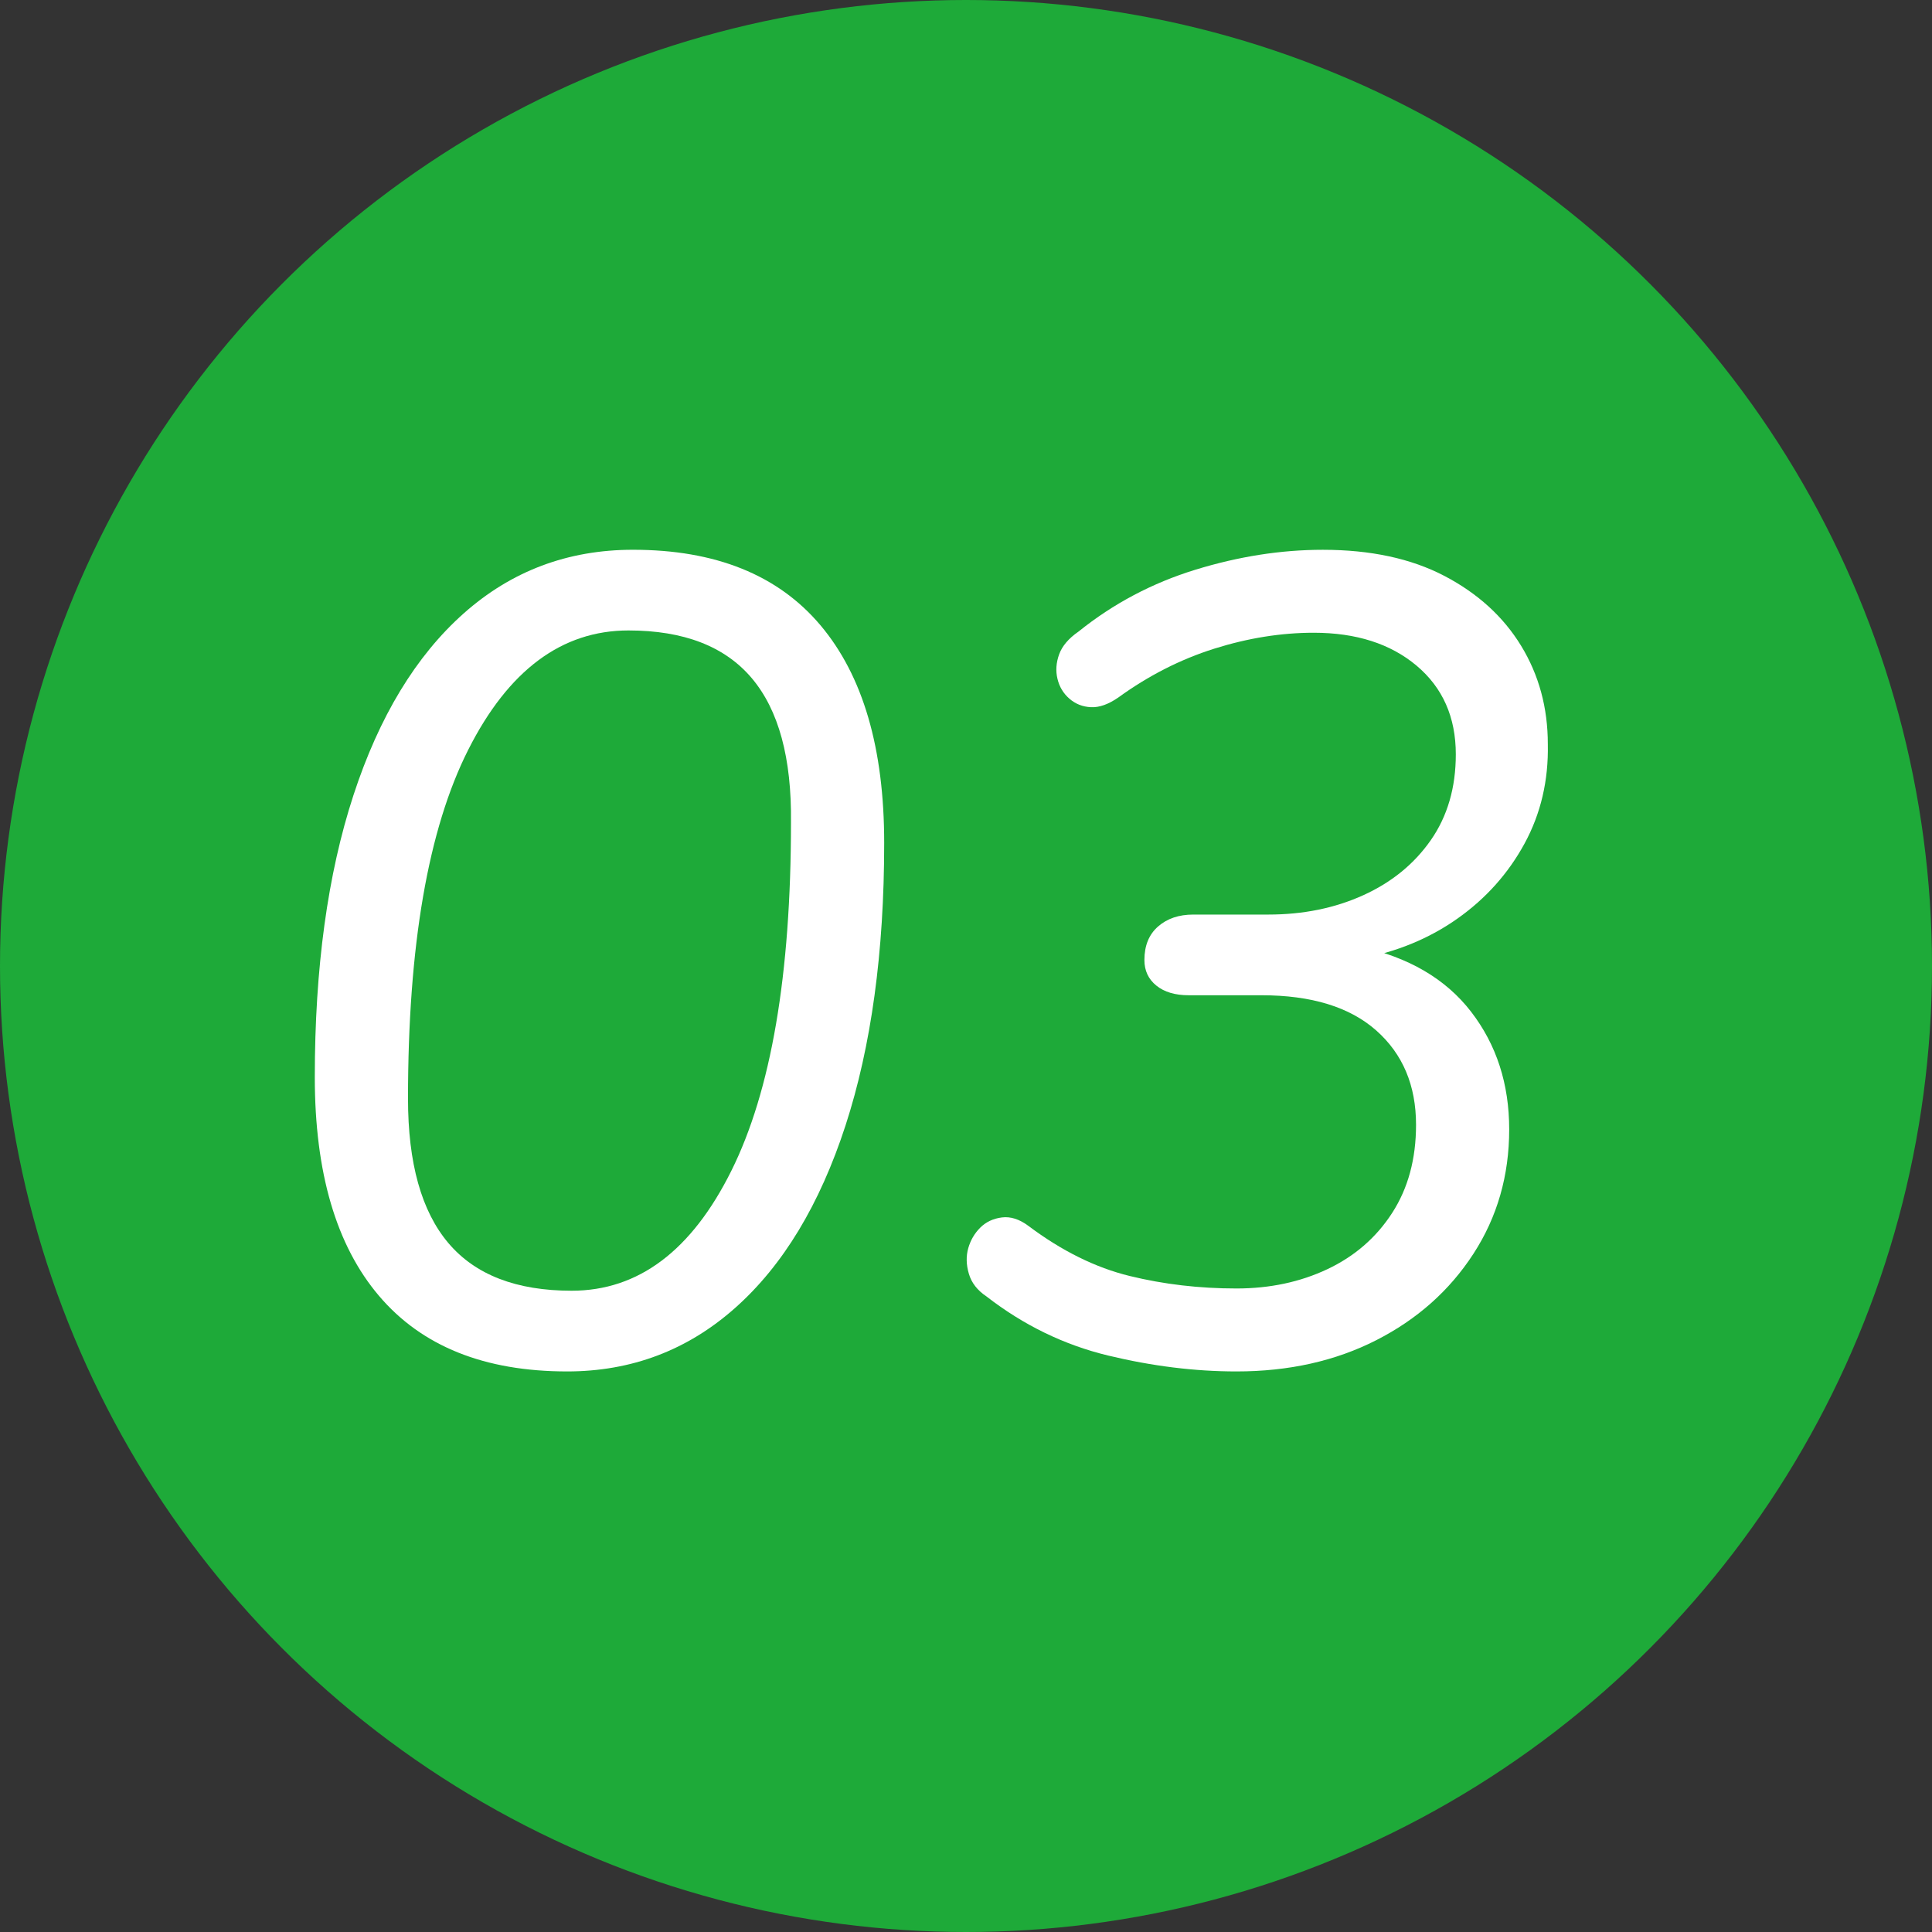
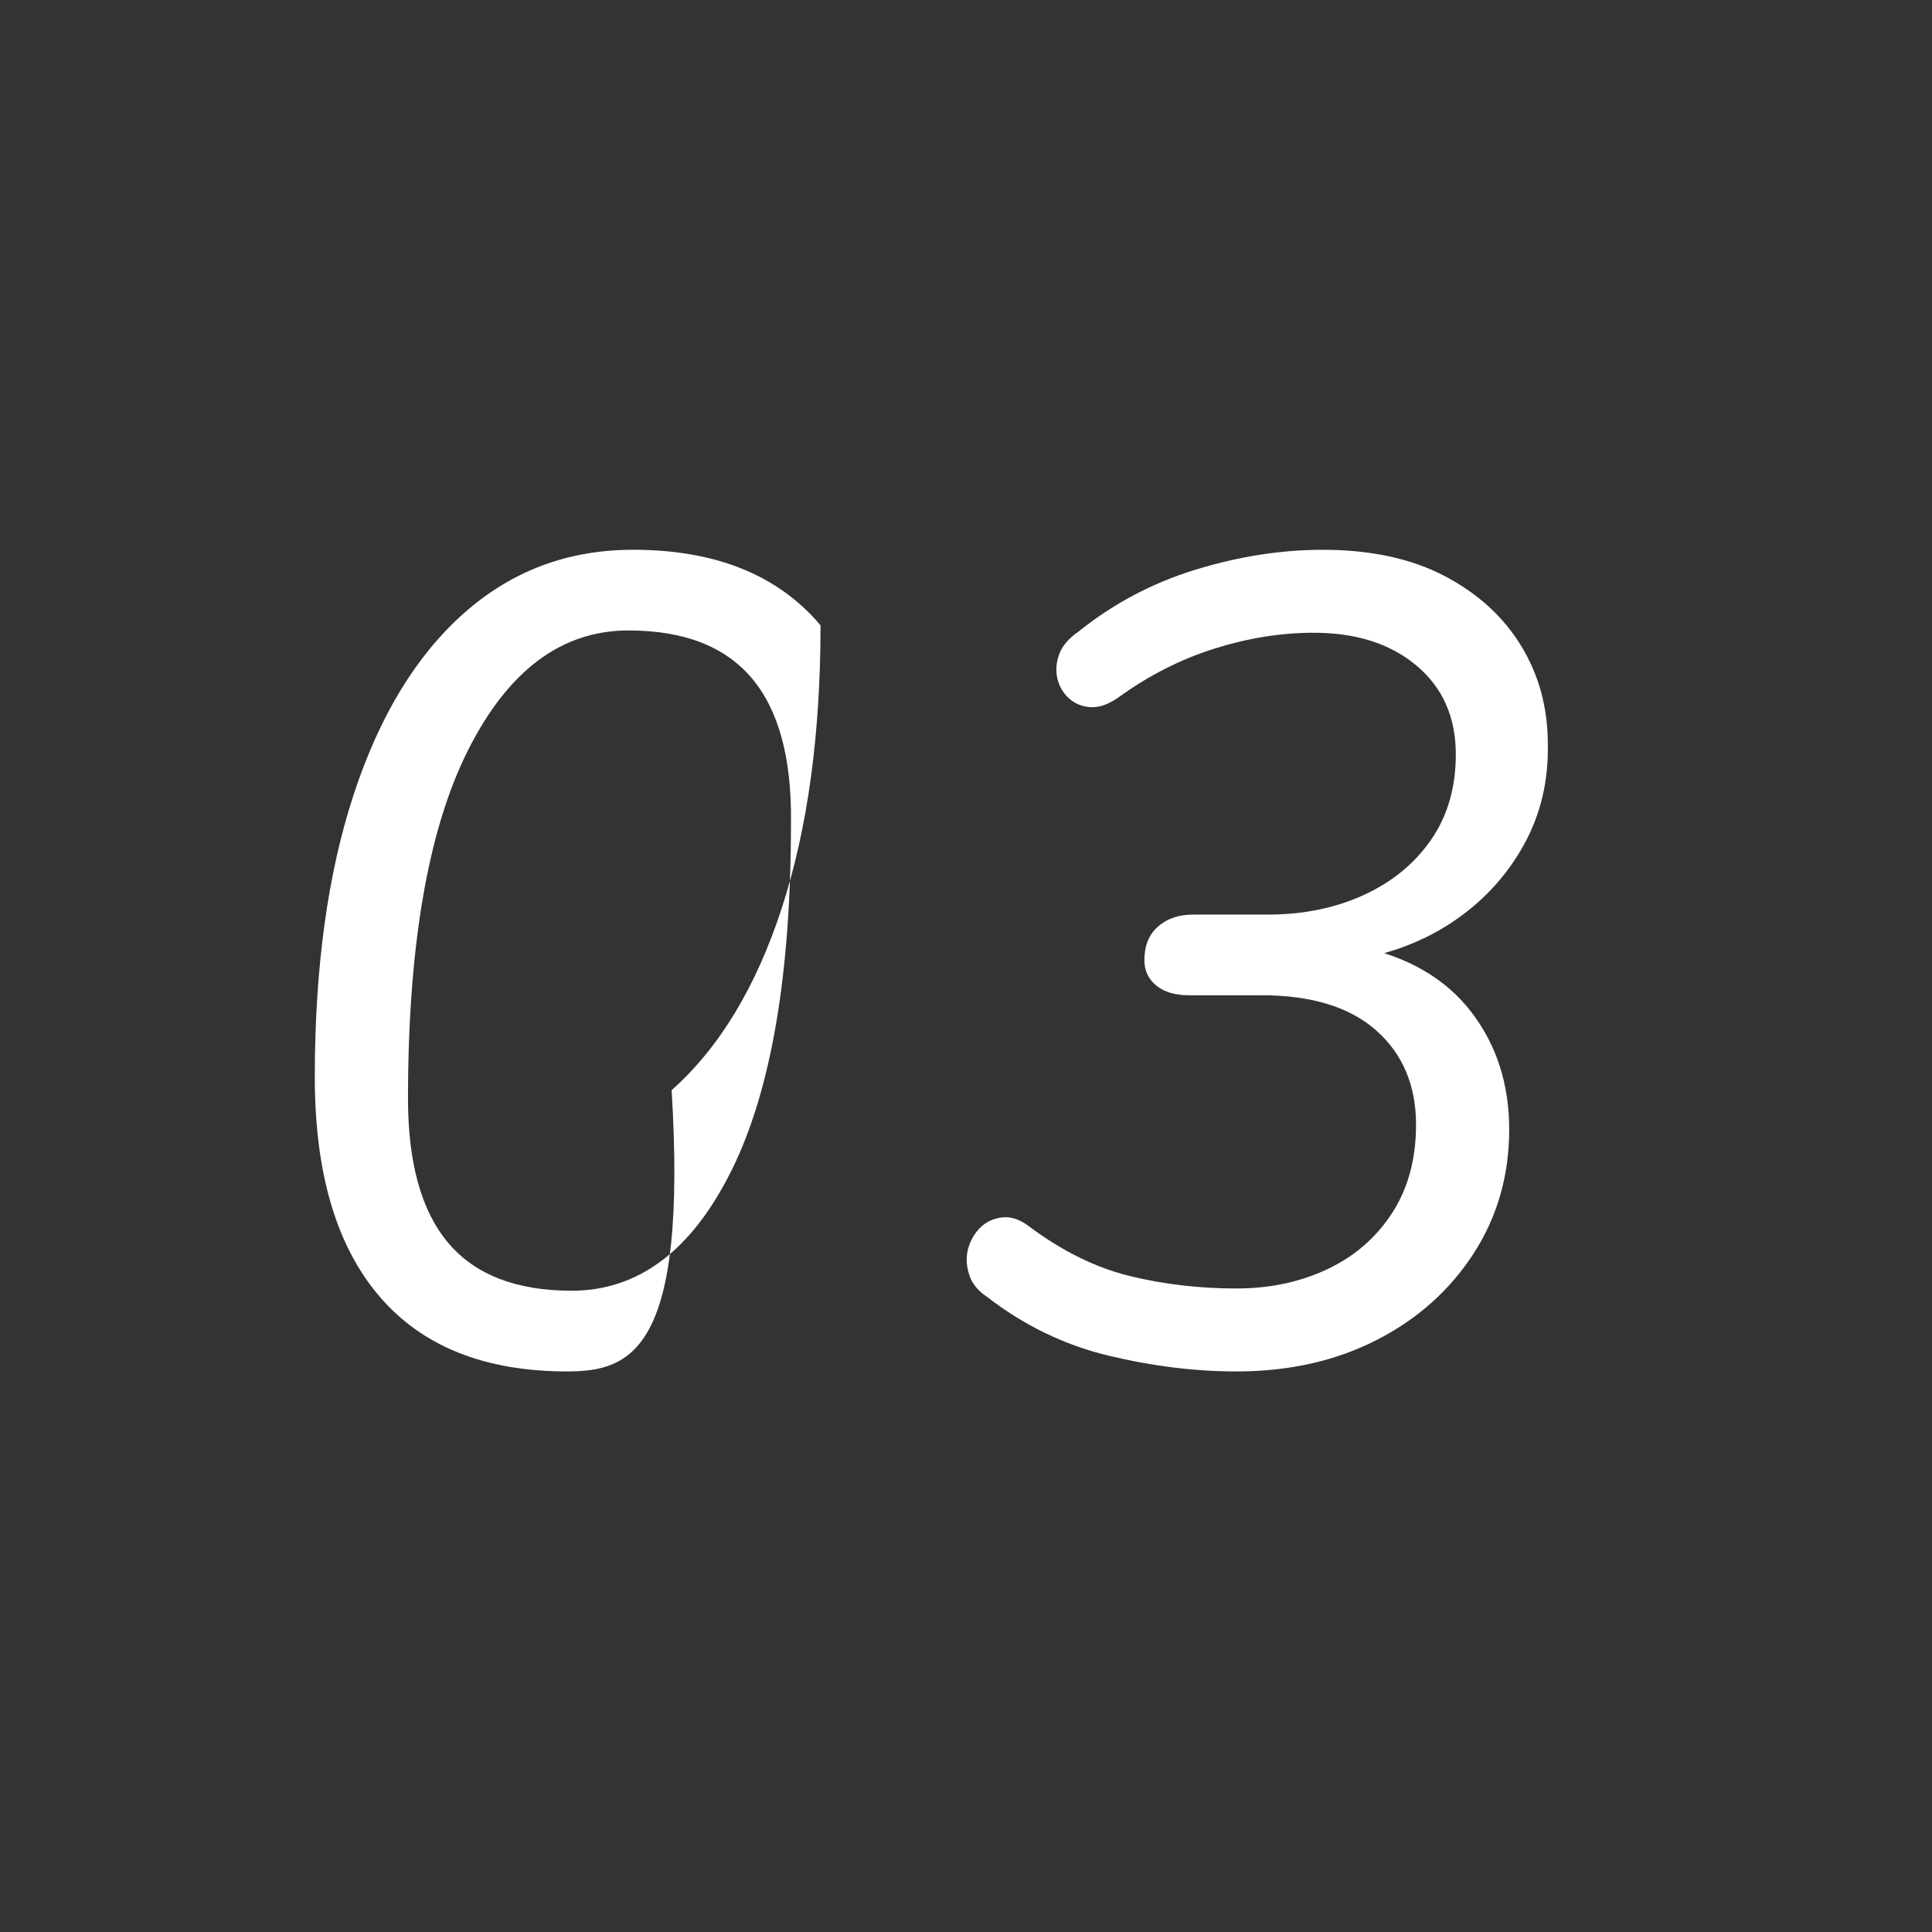
<svg xmlns="http://www.w3.org/2000/svg" version="1.1" id="_レイヤー_1" x="0px" y="0px" viewBox="0 0 115 115" style="enable-background:new 0 0 115 115;" xml:space="preserve">
  <rect x="0" y="0" width="115" height="115" fill="#333333" stroke="none" />
  <style type="text/css">
	.st0{fill:#1EAA39;}
	.st1{fill:#FFFFFF;}
</style>
  <g>
-     <circle class="st0" cx="57.5" cy="57.5" r="57.5" />
    <g>
-       <path class="st1" d="M33.756,81.633c-4.916,0-8.649-1.499-11.196-4.498c-2.549-2.999-3.822-7.34-3.822-13.022    c0-6.495,0.766-12.086,2.3-16.777c1.533-4.69,3.721-8.297,6.563-10.824c2.841-2.525,6.199-3.788,10.078-3.788    c4.915,0,8.636,1.5,11.162,4.499c2.526,2.999,3.789,7.317,3.789,12.954c0,6.495-0.768,12.098-2.3,16.811    c-1.534,4.713-3.721,8.332-6.563,10.857C40.927,80.37,37.589,81.633,33.756,81.633z M34.027,76.829    c3.968,0,7.136-2.378,9.504-7.136c2.368-4.758,3.551-11.669,3.551-20.734c0.045-3.833-0.733-6.697-2.333-8.591    c-1.601-1.894-4.048-2.841-7.339-2.841c-3.969,0-7.149,2.368-9.539,7.103s-3.585,11.659-3.585,20.768    c0,3.834,0.799,6.697,2.401,8.591C28.288,75.883,30.735,76.829,34.027,76.829z" />
+       <path class="st1" d="M33.756,81.633c-4.916,0-8.649-1.499-11.196-4.498c-2.549-2.999-3.822-7.34-3.822-13.022    c0-6.495,0.766-12.086,2.3-16.777c1.533-4.69,3.721-8.297,6.563-10.824c2.841-2.525,6.199-3.788,10.078-3.788    c4.915,0,8.636,1.5,11.162,4.499c0,6.495-0.768,12.098-2.3,16.811    c-1.534,4.713-3.721,8.332-6.563,10.857C40.927,80.37,37.589,81.633,33.756,81.633z M34.027,76.829    c3.968,0,7.136-2.378,9.504-7.136c2.368-4.758,3.551-11.669,3.551-20.734c0.045-3.833-0.733-6.697-2.333-8.591    c-1.601-1.894-4.048-2.841-7.339-2.841c-3.969,0-7.149,2.368-9.539,7.103s-3.585,11.659-3.585,20.768    c0,3.834,0.799,6.697,2.401,8.591C28.288,75.883,30.735,76.829,34.027,76.829z" />
      <path class="st1" d="M73.601,81.633c-2.481,0-5.03-0.316-7.645-0.947c-2.616-0.632-5.029-1.803-7.238-3.518    c-0.542-0.36-0.892-0.811-1.049-1.353c-0.159-0.54-0.169-1.048-0.034-1.522c0.136-0.473,0.373-0.879,0.711-1.217    c0.338-0.338,0.766-0.542,1.286-0.609c0.518-0.067,1.048,0.102,1.589,0.507c1.984,1.488,3.991,2.481,6.021,2.977    c2.029,0.497,4.149,0.744,6.359,0.744c1.983,0,3.788-0.383,5.412-1.15c1.622-0.766,2.908-1.882,3.855-3.349    c0.947-1.465,1.42-3.213,1.42-5.243c0-2.344-0.789-4.216-2.368-5.615c-1.579-1.397-3.855-2.097-6.832-2.097h-4.33    c-0.811,0-1.455-0.191-1.928-0.575c-0.473-0.382-0.711-0.89-0.711-1.522c0-0.856,0.271-1.522,0.813-1.995    c0.54-0.474,1.239-0.711,2.097-0.711h4.464c2.074,0,3.957-0.382,5.648-1.149c1.691-0.766,3.034-1.86,4.026-3.281    c0.991-1.421,1.488-3.123,1.488-5.107c0-2.209-0.778-3.968-2.333-5.277c-1.556-1.307-3.598-1.961-6.123-1.961    c-1.94,0-3.912,0.316-5.919,0.947c-2.007,0.633-3.912,1.601-5.716,2.909c-0.587,0.406-1.128,0.599-1.624,0.575    c-0.497-0.022-0.925-0.192-1.286-0.507c-0.361-0.314-0.599-0.71-0.71-1.184c-0.114-0.473-0.079-0.958,0.1-1.455    c0.18-0.495,0.564-0.947,1.151-1.353c2.073-1.667,4.397-2.897,6.967-3.686c2.571-0.789,5.096-1.184,7.577-1.184    c2.841,0,5.253,0.519,7.238,1.556c1.984,1.038,3.507,2.425,4.566,4.16c1.06,1.737,1.589,3.688,1.589,5.852    c0.045,2.165-0.418,4.138-1.386,5.919c-0.971,1.782-2.3,3.27-3.991,4.464c-1.691,1.196-3.643,1.996-5.852,2.402v-0.744    c2.932,0.632,5.151,1.928,6.663,3.89c1.511,1.961,2.267,4.295,2.267,7.001c0,2.751-0.711,5.22-2.131,7.407    c-1.42,2.188-3.349,3.902-5.784,5.142C79.486,81.014,76.712,81.633,73.601,81.633z" />
    </g>
  </g>
</svg>